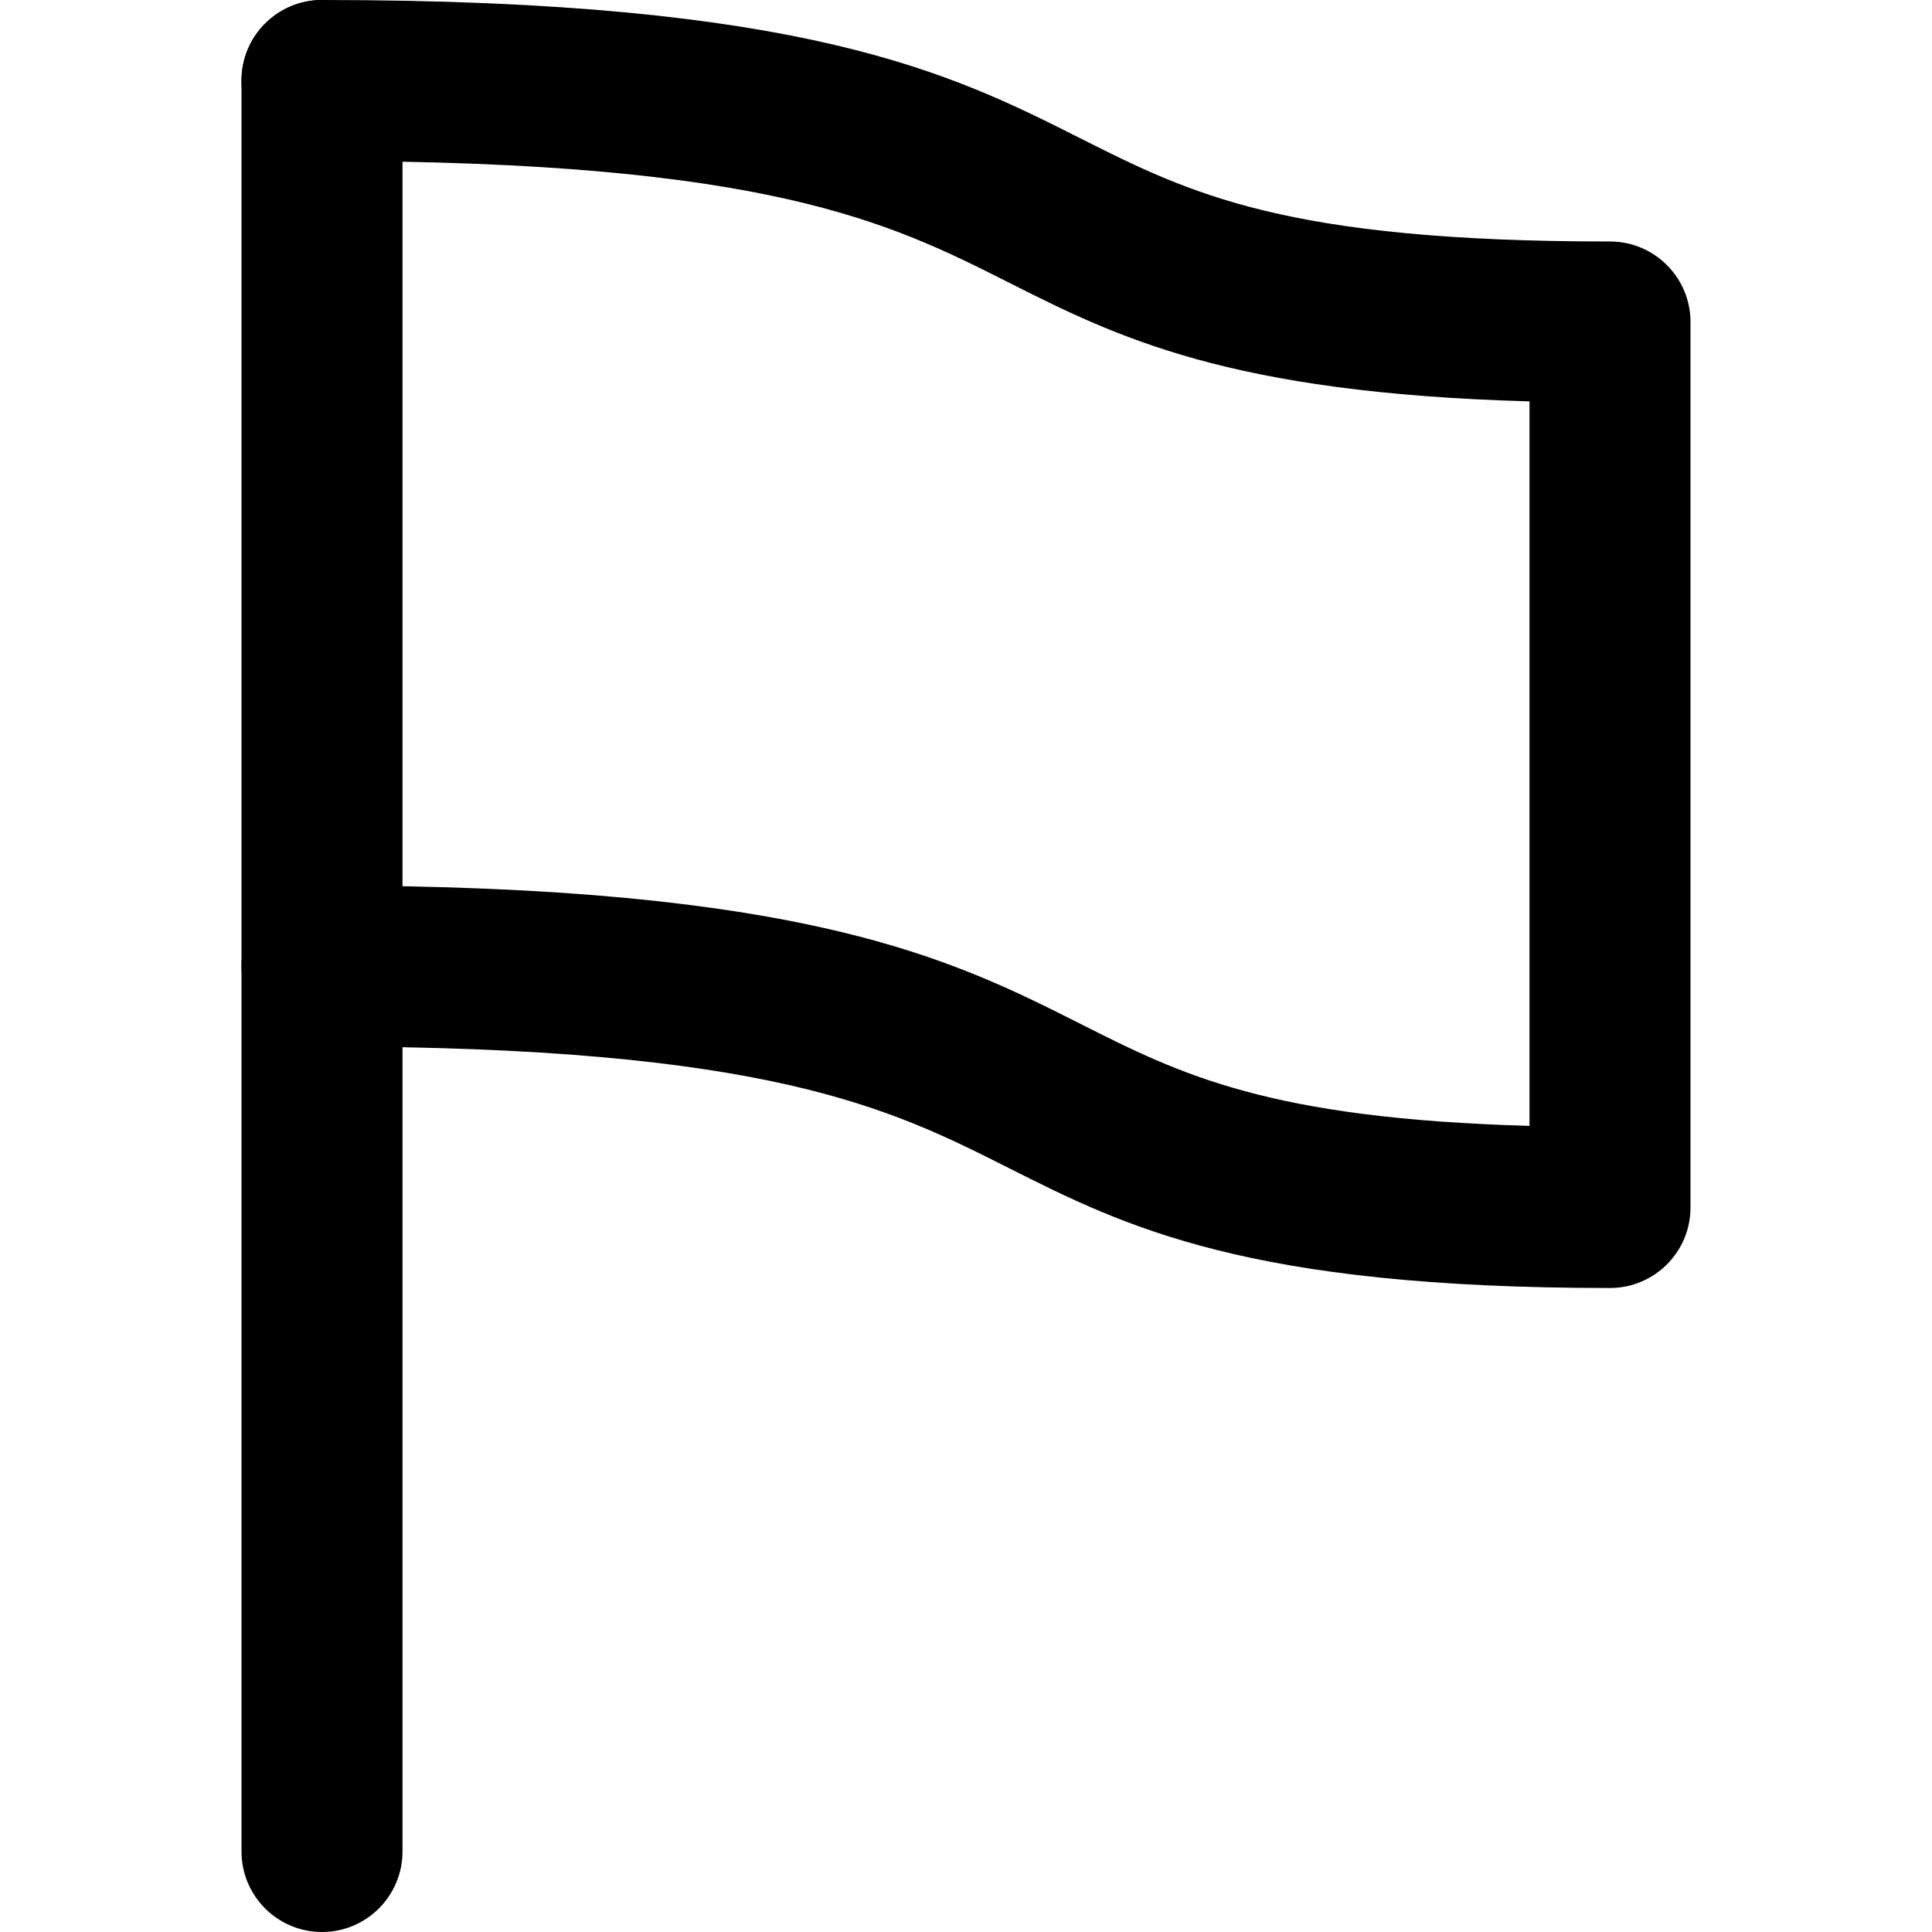
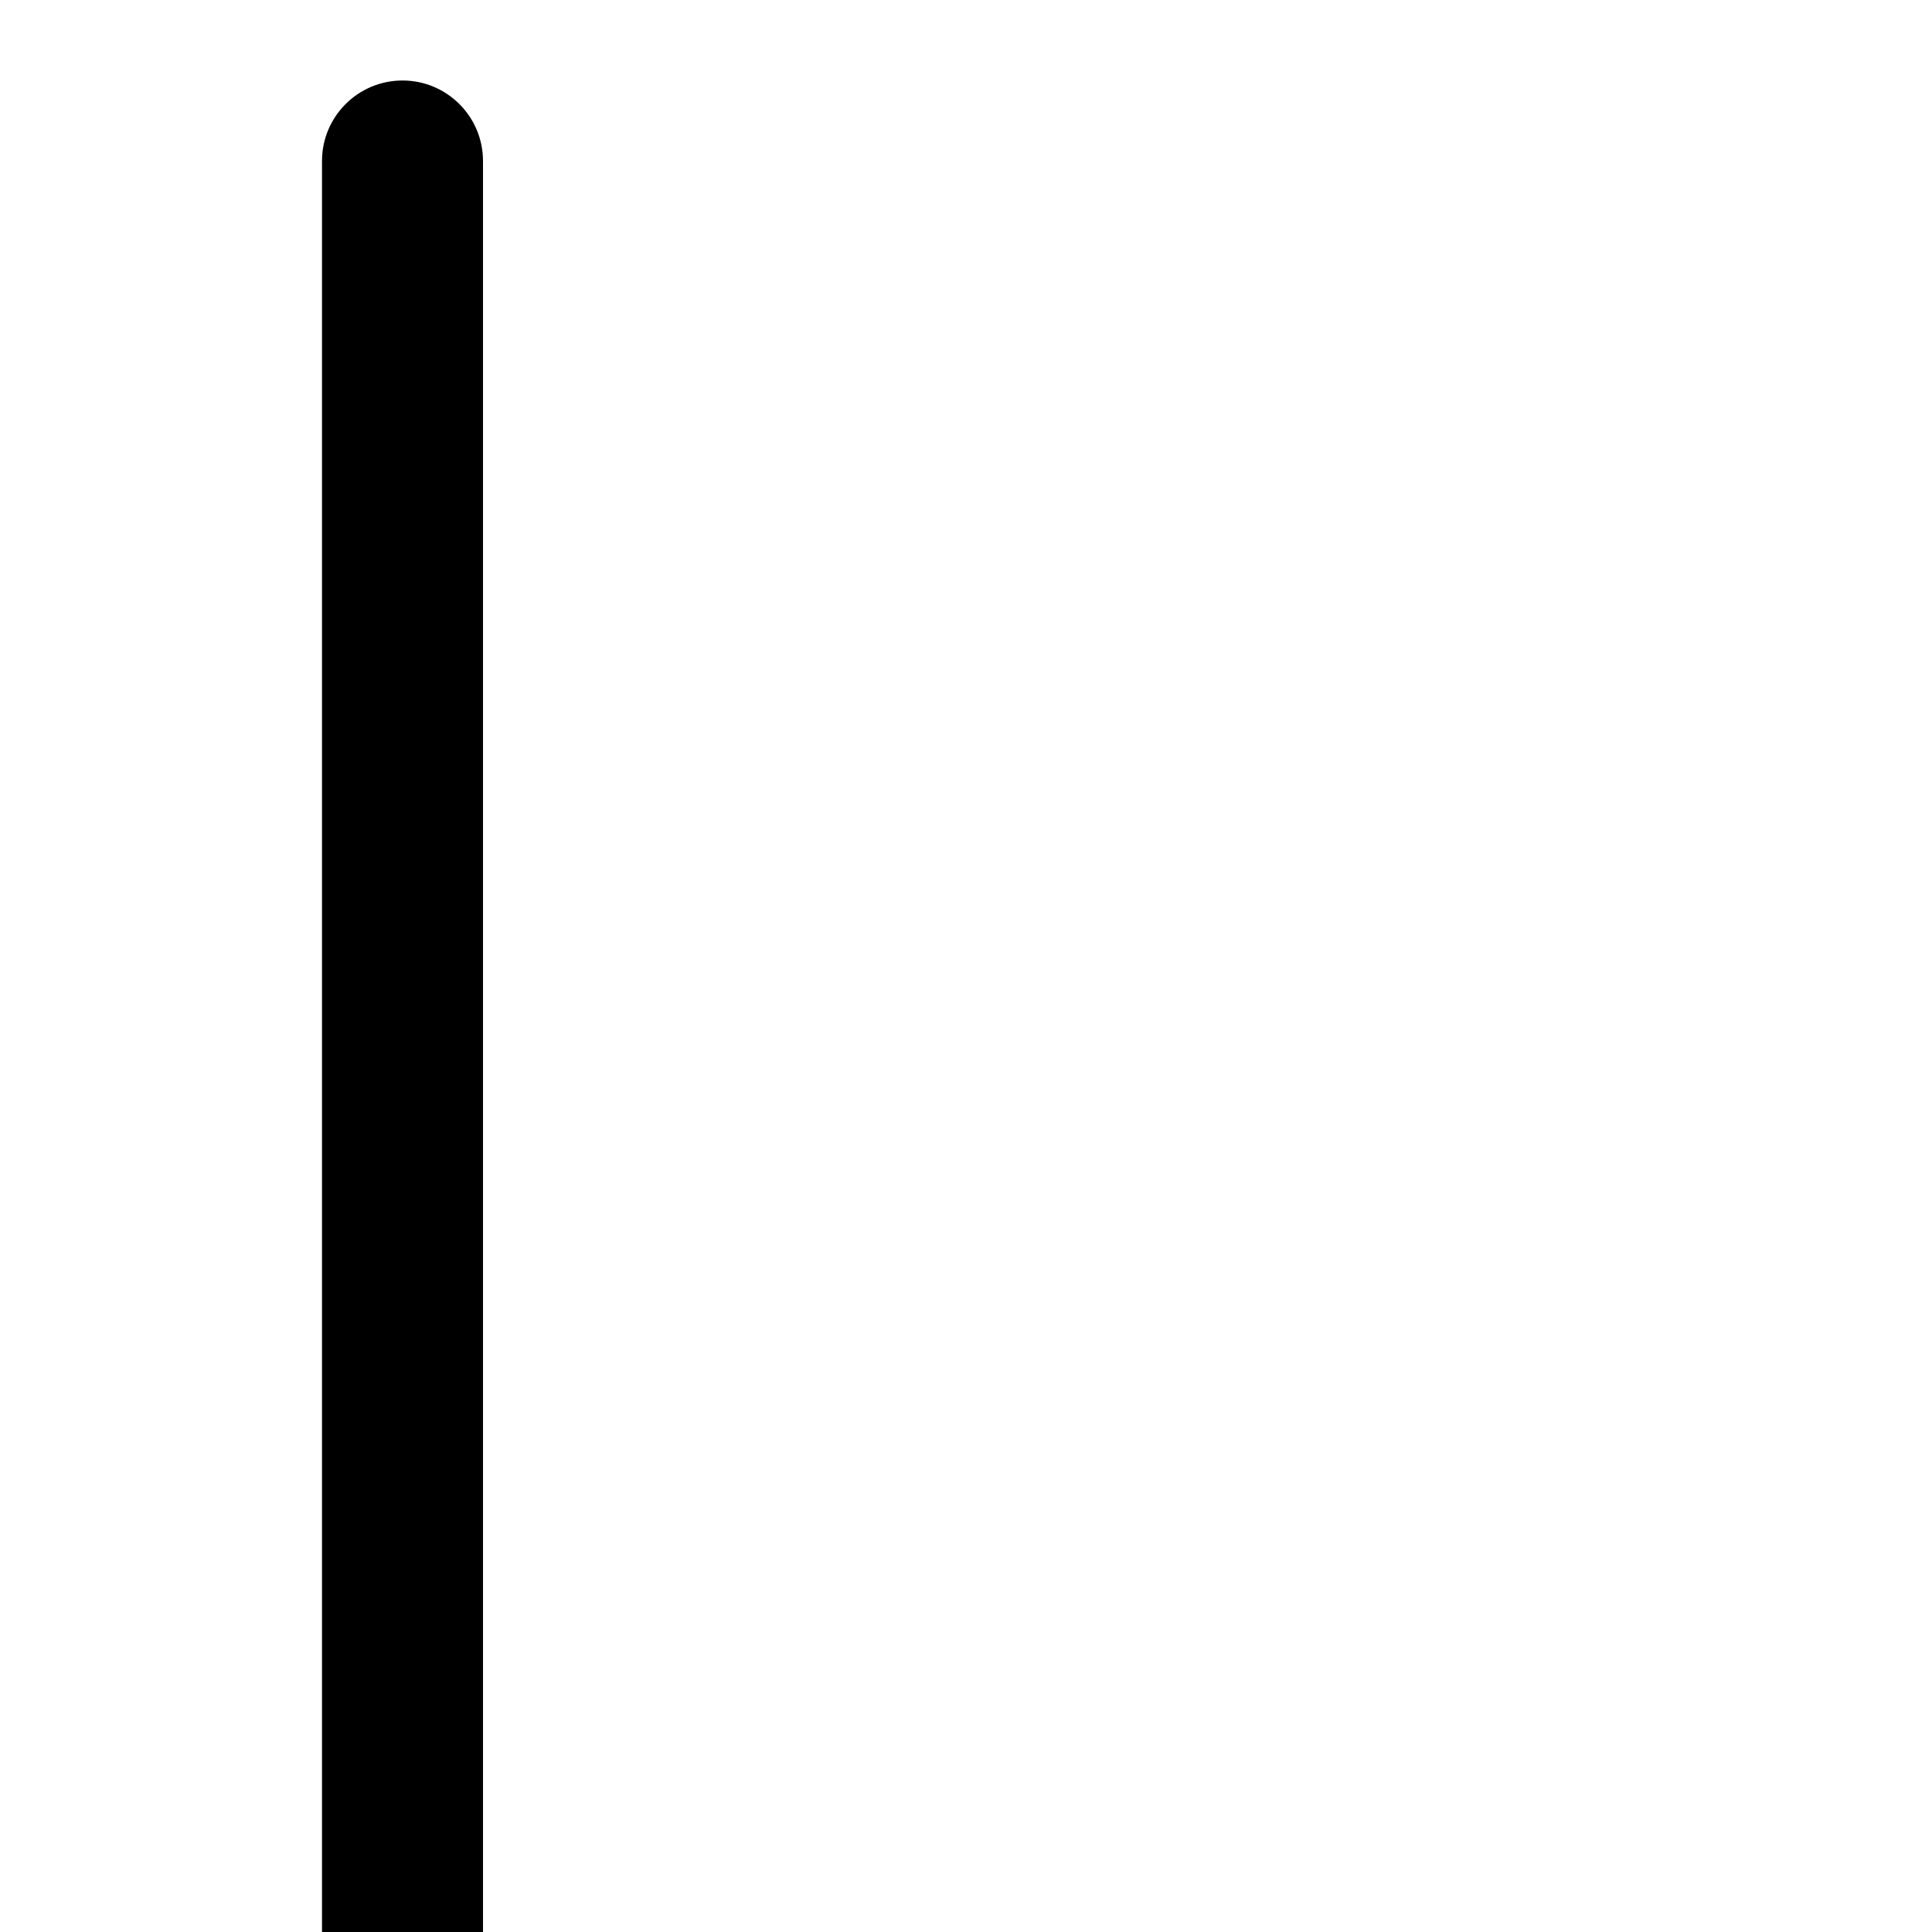
<svg xmlns="http://www.w3.org/2000/svg" width="24" height="24" fill="currentColor" class="wiw-icon wiw-flag" viewBox="0 0 24 24">
  <g fill-rule="evenodd">
-     <path d="M20,16c-4.512,0 -6.019,-0.76 -7.476,-1.494c-1.468,-0.74 -2.986,-1.506 -8.524,-1.506c-0.552,0 -1,-0.448 -1,-1c0,-0.552 0.448,-1 1,-1c6.014,0 7.826,0.914 9.424,1.72c1.243,0.627 2.331,1.175 5.576,1.266v-9c-3.746,-0.104 -5.132,-0.802 -6.476,-1.48c-1.468,-0.74 -2.986,-1.506 -8.524,-1.506c-0.552,0 -1,-0.448 -1,-1c0,-0.552 0.448,-1 1,-1c6.014,0 7.826,0.914 9.424,1.72c1.363,0.686 2.539,1.28 6.576,1.28c0.552,0 1,0.448 1,1v11c0,0.552 -0.448,1 -1,1" />
-     <path d="M4,24c-0.552,0 -1,-0.448 -1,-1v-22c0,-0.552 0.448,-1 1,-1c0.552,0 1,0.448 1,1v22c0,0.552 -0.448,1 -1,1" />
+     <path d="M4,24v-22c0,-0.552 0.448,-1 1,-1c0.552,0 1,0.448 1,1v22c0,0.552 -0.448,1 -1,1" />
  </g>
</svg>